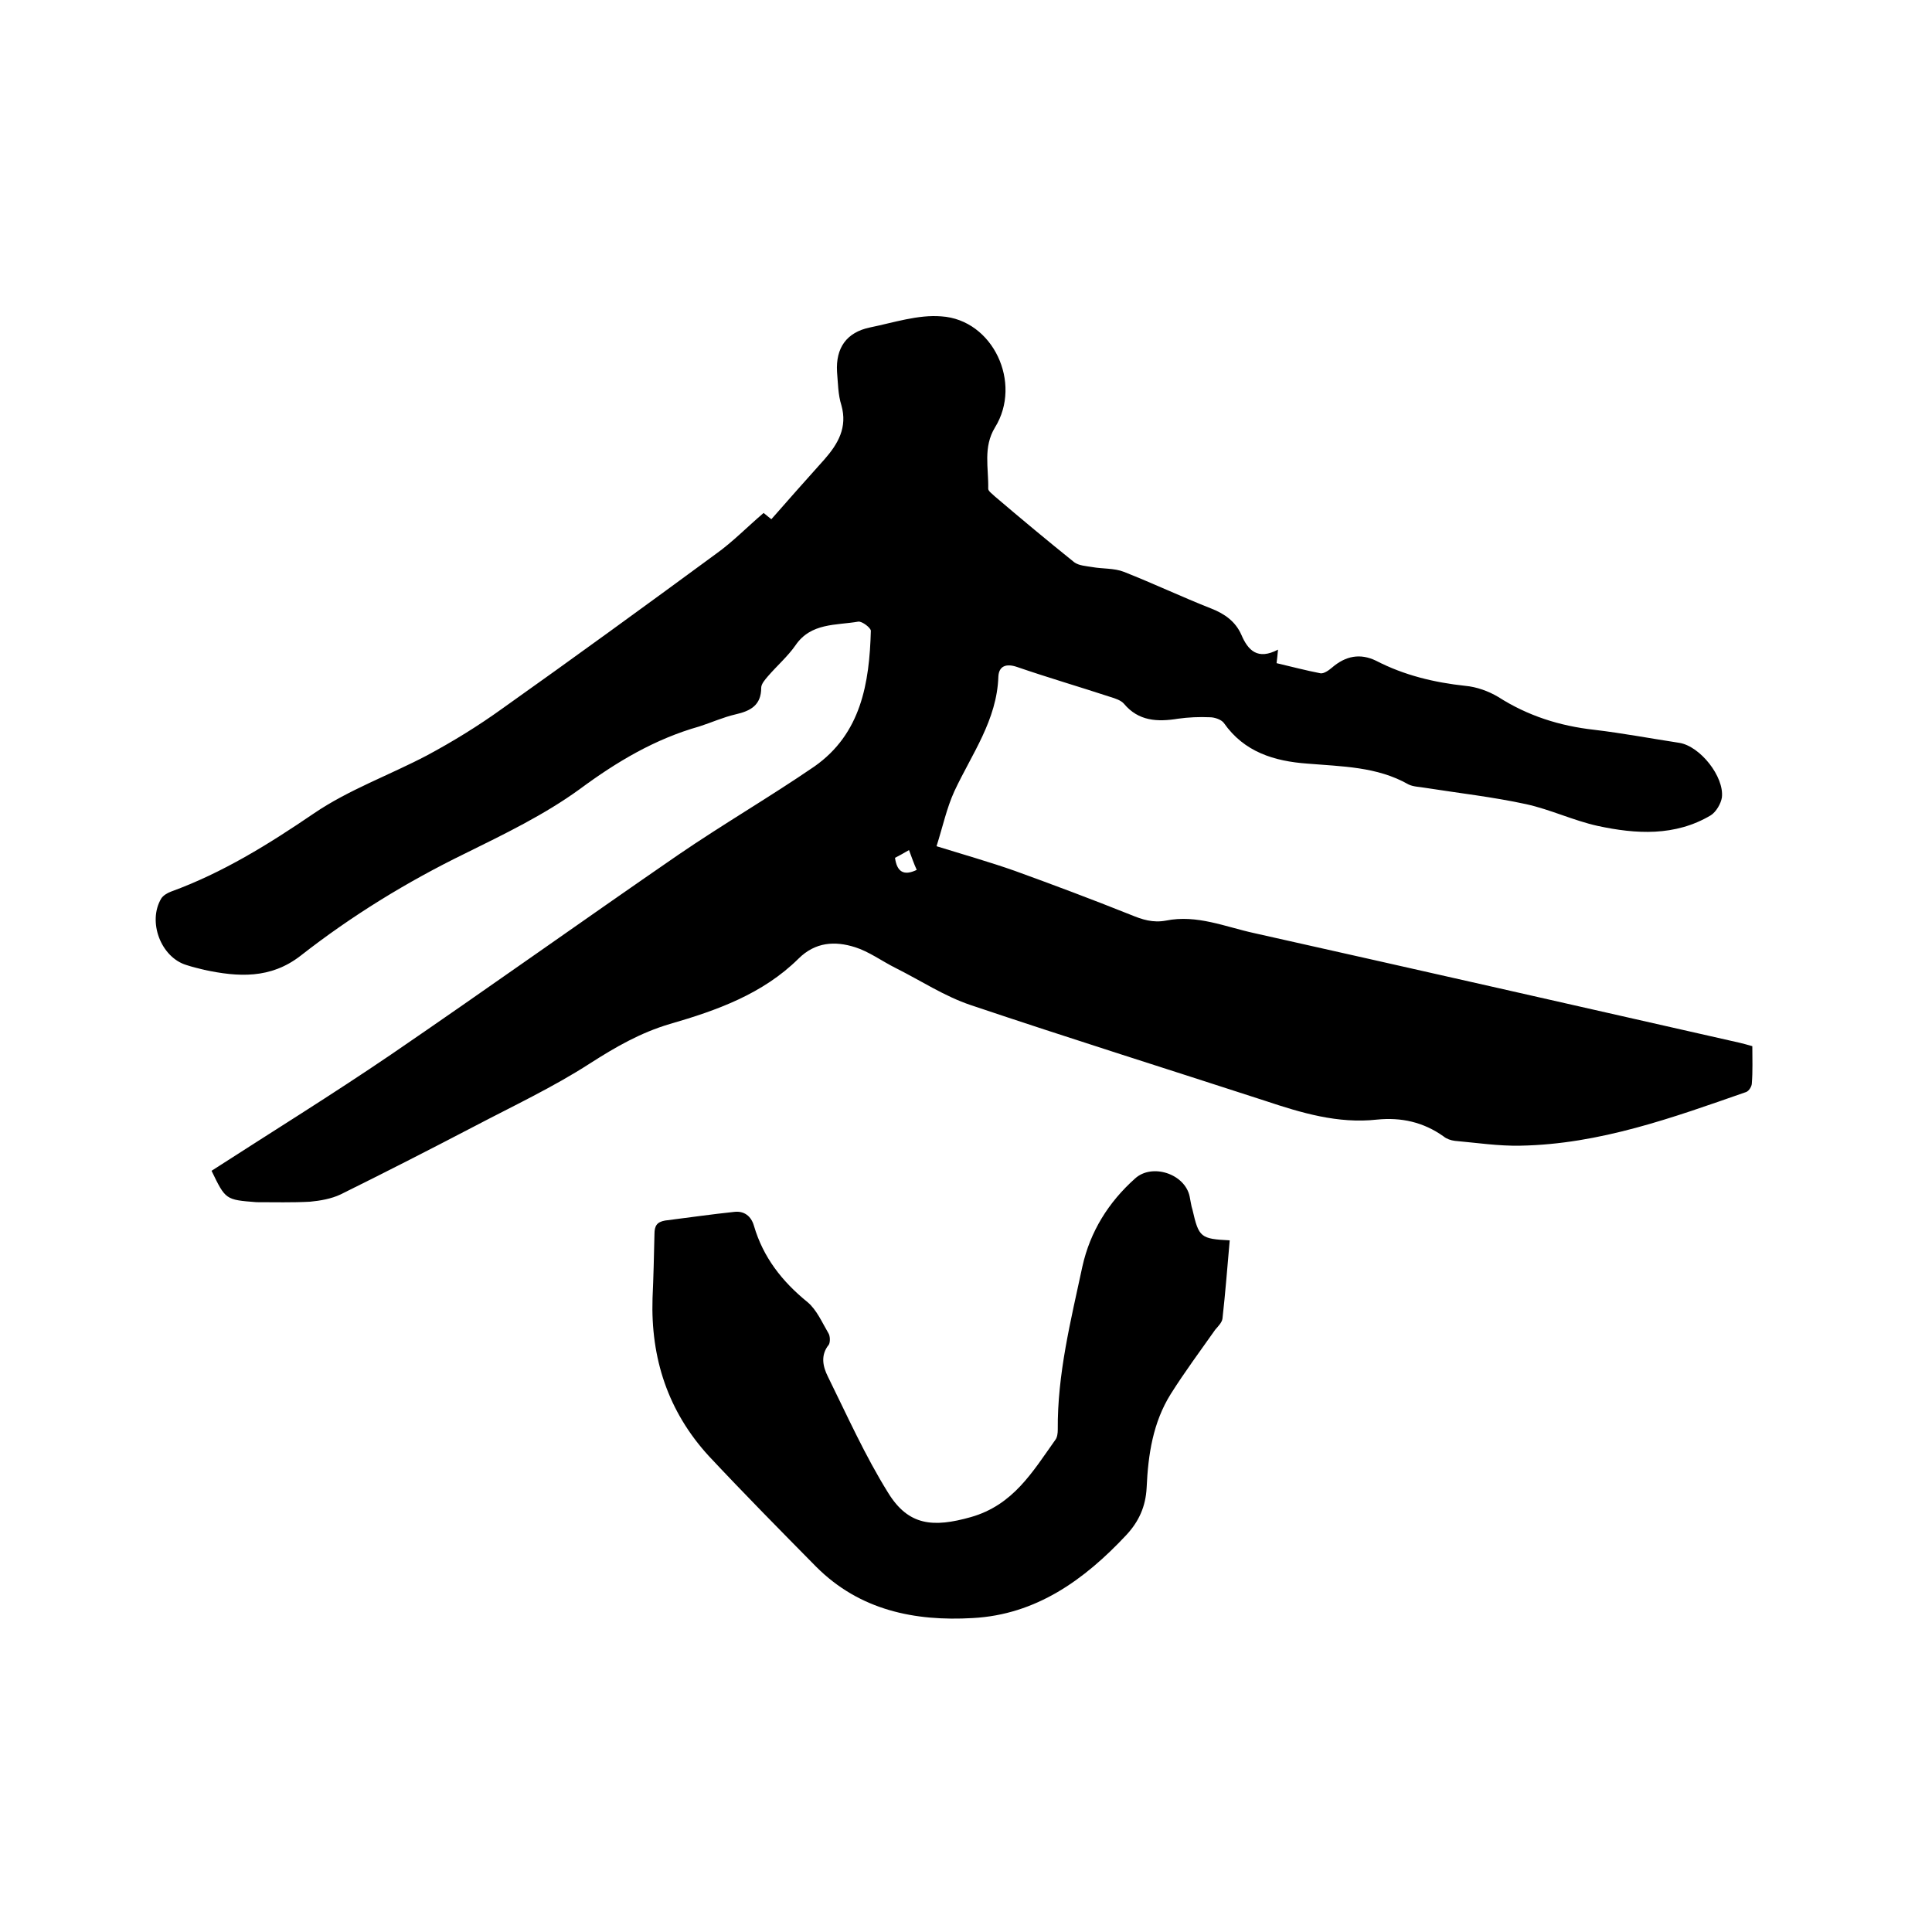
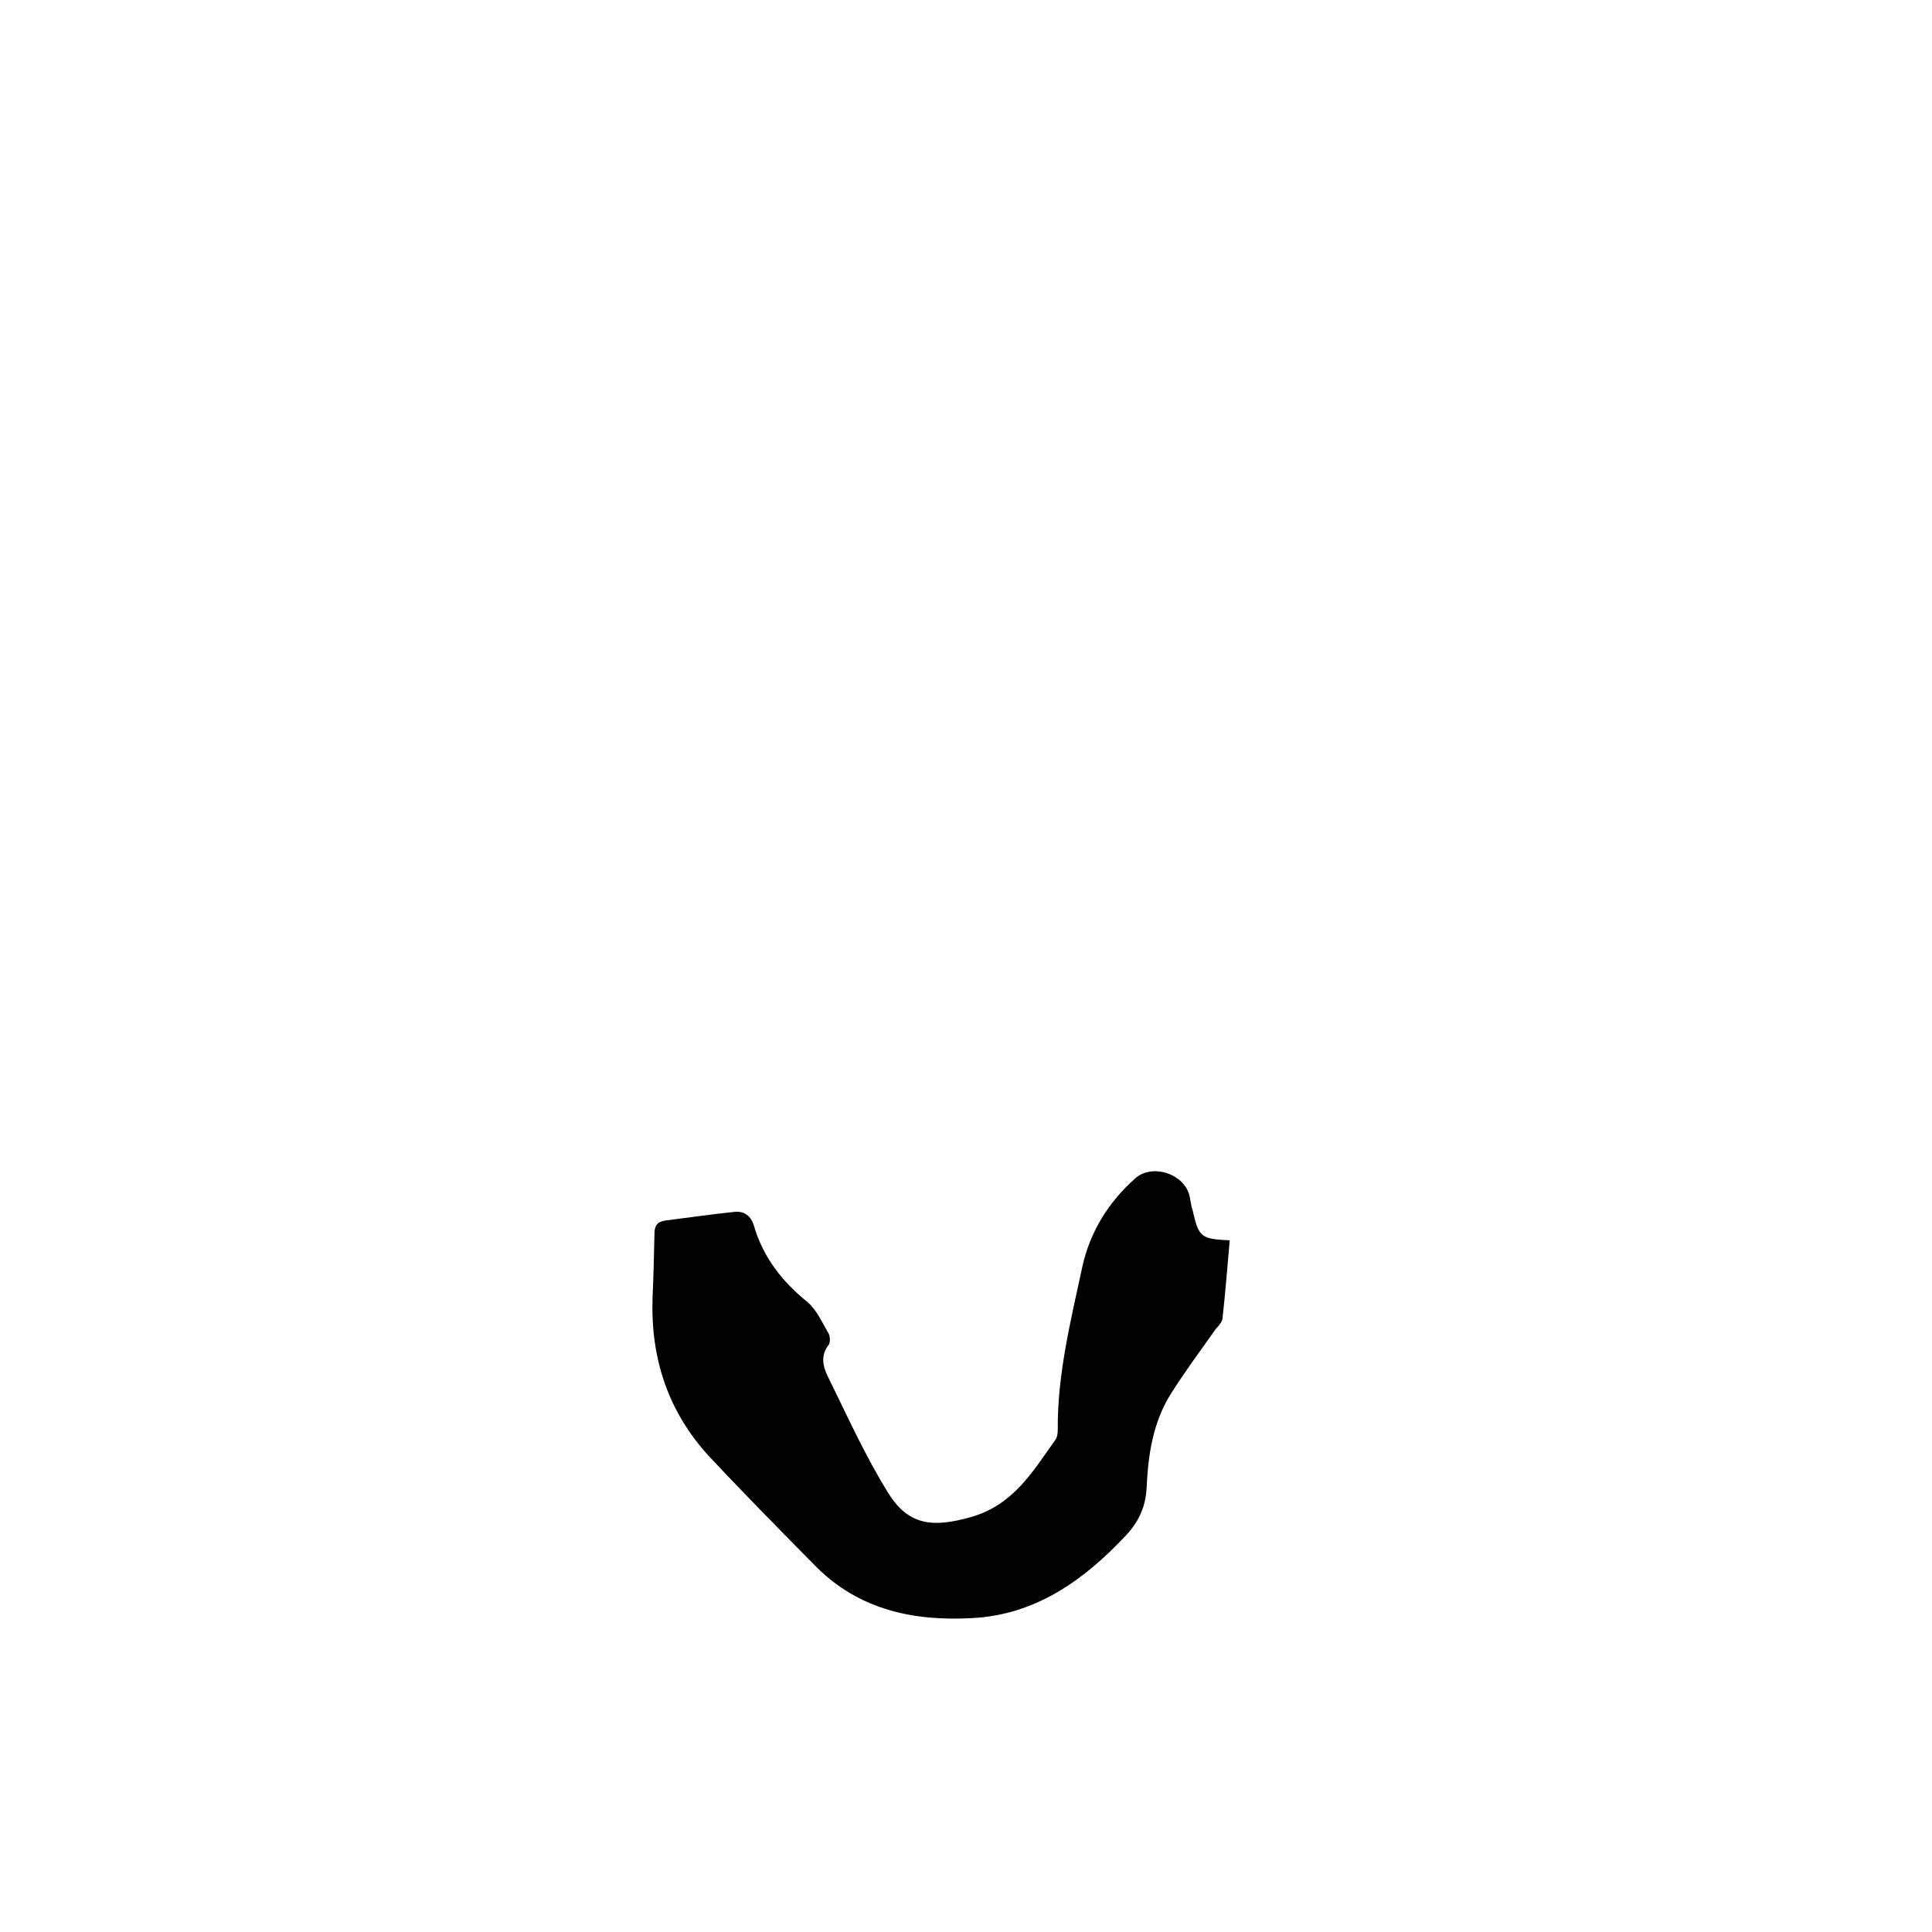
<svg xmlns="http://www.w3.org/2000/svg" enable-background="new 0 0 400 400" viewBox="0 0 400 400">
-   <path d="m43.8 242.4c12.4-8 25-15.8 37.2-24.1 19.9-13.6 39.5-27.6 59.4-41.3 9.2-6.3 19-12 28.2-18.3 9.7-6.8 11.4-17.3 11.7-28.1 0-.6-1.8-2-2.6-1.9-4.6.8-9.8.2-13 4.9-1.6 2.3-3.8 4.2-5.7 6.4-.6.7-1.4 1.6-1.4 2.4 0 3.6-2.2 4.8-5.3 5.5-2.6.6-5 1.7-7.5 2.5-9.2 2.6-17.1 7.3-24.8 13-7.3 5.3-15.6 9.3-23.7 13.3-12.1 5.9-23.5 12.9-34.1 21.2-6.2 4.8-12.9 4.4-19.9 2.9-1.2-.3-2.5-.6-3.7-1-5.3-1.6-8.1-9-5.2-13.8.4-.6 1.2-1.1 2-1.4 10.7-3.9 20.2-9.8 29.6-16.2 7.2-4.9 15.6-7.9 23.4-12 5.4-2.9 10.6-6.1 15.6-9.7 14.8-10.5 29.5-21.2 44.2-32 3.5-2.5 6.5-5.6 9.9-8.5.5.4 1.2 1 1.6 1.3 3.7-4.2 7.3-8.3 11-12.4 2.8-3.2 4.8-6.6 3.5-11.2-.7-2.2-.7-4.6-.9-6.9-.3-5 2-8.2 6.8-9.2 4.9-1 10-2.7 14.8-2.3 10.7.7 16.8 13.8 11.1 23-2.5 4.1-1.3 8.4-1.4 12.7 0 .5.9 1.1 1.4 1.6 5.4 4.6 10.8 9.1 16.4 13.6.9.7 2.5.8 3.7 1 2.2.4 4.6.2 6.6 1 6.1 2.4 12 5.2 18.1 7.6 2.8 1.1 5 2.7 6.2 5.4 1.4 3.3 3.4 5.3 7.6 3.1-.1 1.2-.2 1.9-.3 2.8 3 .7 6 1.5 9.1 2.1.7.1 1.7-.6 2.4-1.2 2.8-2.4 5.8-3 9.1-1.4 5.8 3 12 4.5 18.5 5.2 2.3.2 4.8 1.1 6.8 2.3 6.1 3.9 12.7 6 19.9 6.8 5.9.7 11.7 1.8 17.6 2.7 4.3.7 9.3 7 8.8 11.3-.2 1.3-1.2 3-2.3 3.7-7.4 4.4-15.5 3.9-23.4 2.2-5-1.1-9.8-3.4-14.8-4.5-6.9-1.5-14-2.3-21-3.4-1.1-.2-2.4-.2-3.4-.7-6.5-3.7-13.8-3.7-20.9-4.3-6.9-.5-13.1-2.4-17.3-8.4-.5-.7-1.9-1.2-2.9-1.2-2.2-.1-4.5 0-6.6.3-4.3.7-8.2.5-11.2-3.1-.6-.7-1.8-1.1-2.8-1.4-6.4-2.1-12.9-4-19.3-6.2-2.3-.8-3.8-.2-3.9 2-.3 9-5.5 16-9.1 23.7-1.6 3.5-2.4 7.3-3.7 11.4 5.8 1.8 11.1 3.3 16.2 5.1 8 2.9 16 5.9 24 9.1 2.4 1 4.6 1.7 7.3 1.2 6.4-1.3 12.3 1.3 18.3 2.6 33.5 7.5 67 15.1 100.5 22.7.8.2 1.6.4 2.6.7 0 2.6.1 5.2-.1 7.7 0 .6-.6 1.6-1.2 1.8-15.2 5.3-30.3 10.8-46.7 11.1-4.5.1-9.1-.6-13.6-1-.8-.1-1.7-.4-2.3-.9-4.2-3-8.8-4-13.8-3.5-8.1.9-15.7-1.4-23.2-3.9-20.3-6.6-40.7-13-60.9-19.8-5.4-1.8-10.4-5.1-15.6-7.7-2.8-1.4-5.5-3.4-8.4-4.3-4.1-1.3-8.2-1.1-11.7 2.4-7.4 7.3-16.9 10.7-26.6 13.5-6.1 1.8-11.3 4.8-16.6 8.2-7.6 4.9-15.9 8.8-23.9 13-9.2 4.8-18.4 9.5-27.7 14.1-1.9.9-4.2 1.3-6.3 1.5-3.7.2-7.4.1-11.1.1-6.4-.5-6.4-.5-9.3-6.5zm144.4-66.4c-1.2.7-2.1 1.2-2.9 1.6.4 2.9 1.8 3.8 4.5 2.5-.6-1.3-1-2.5-1.6-4.1z" />
  <path d="m254.6 256.8c-.5 5.6-.9 10.9-1.5 16.2-.1.8-.9 1.6-1.5 2.3-3.1 4.4-6.3 8.7-9.2 13.3-3.7 5.9-4.7 12.6-5 19.4-.2 3.9-1.6 7-4.2 9.8-8.7 9.3-18.7 16.5-31.8 17.2-12 .7-23.4-1.6-32.4-10.6-7.5-7.6-15-15.2-22.3-23-8.4-9.2-12-20.2-11.6-32.6.2-4.4.3-8.9.4-13.3 0-1.7.5-2.5 2.2-2.8 4.8-.6 9.6-1.3 14.4-1.8 1.9-.2 3.4.8 4 2.9 1.9 6.5 5.8 11.5 11.1 15.8 1.9 1.6 3 4.2 4.3 6.4.4.6.4 1.9.1 2.4-1.8 2.2-1.2 4.6-.2 6.6 4 8.1 7.7 16.4 12.5 24.1 4.2 6.8 9.3 7.2 17.1 5 8.8-2.5 12.8-9.4 17.5-16 .4-.5.5-1.4.5-2.1-.1-11.5 2.7-22.6 5.1-33.8 1.6-7.2 5.4-13.3 10.9-18.2 3.5-3.2 10.3-1 11.3 3.7.2.9.3 1.9.6 2.8 1.3 5.7 1.7 6 7.7 6.3z" />
</svg>